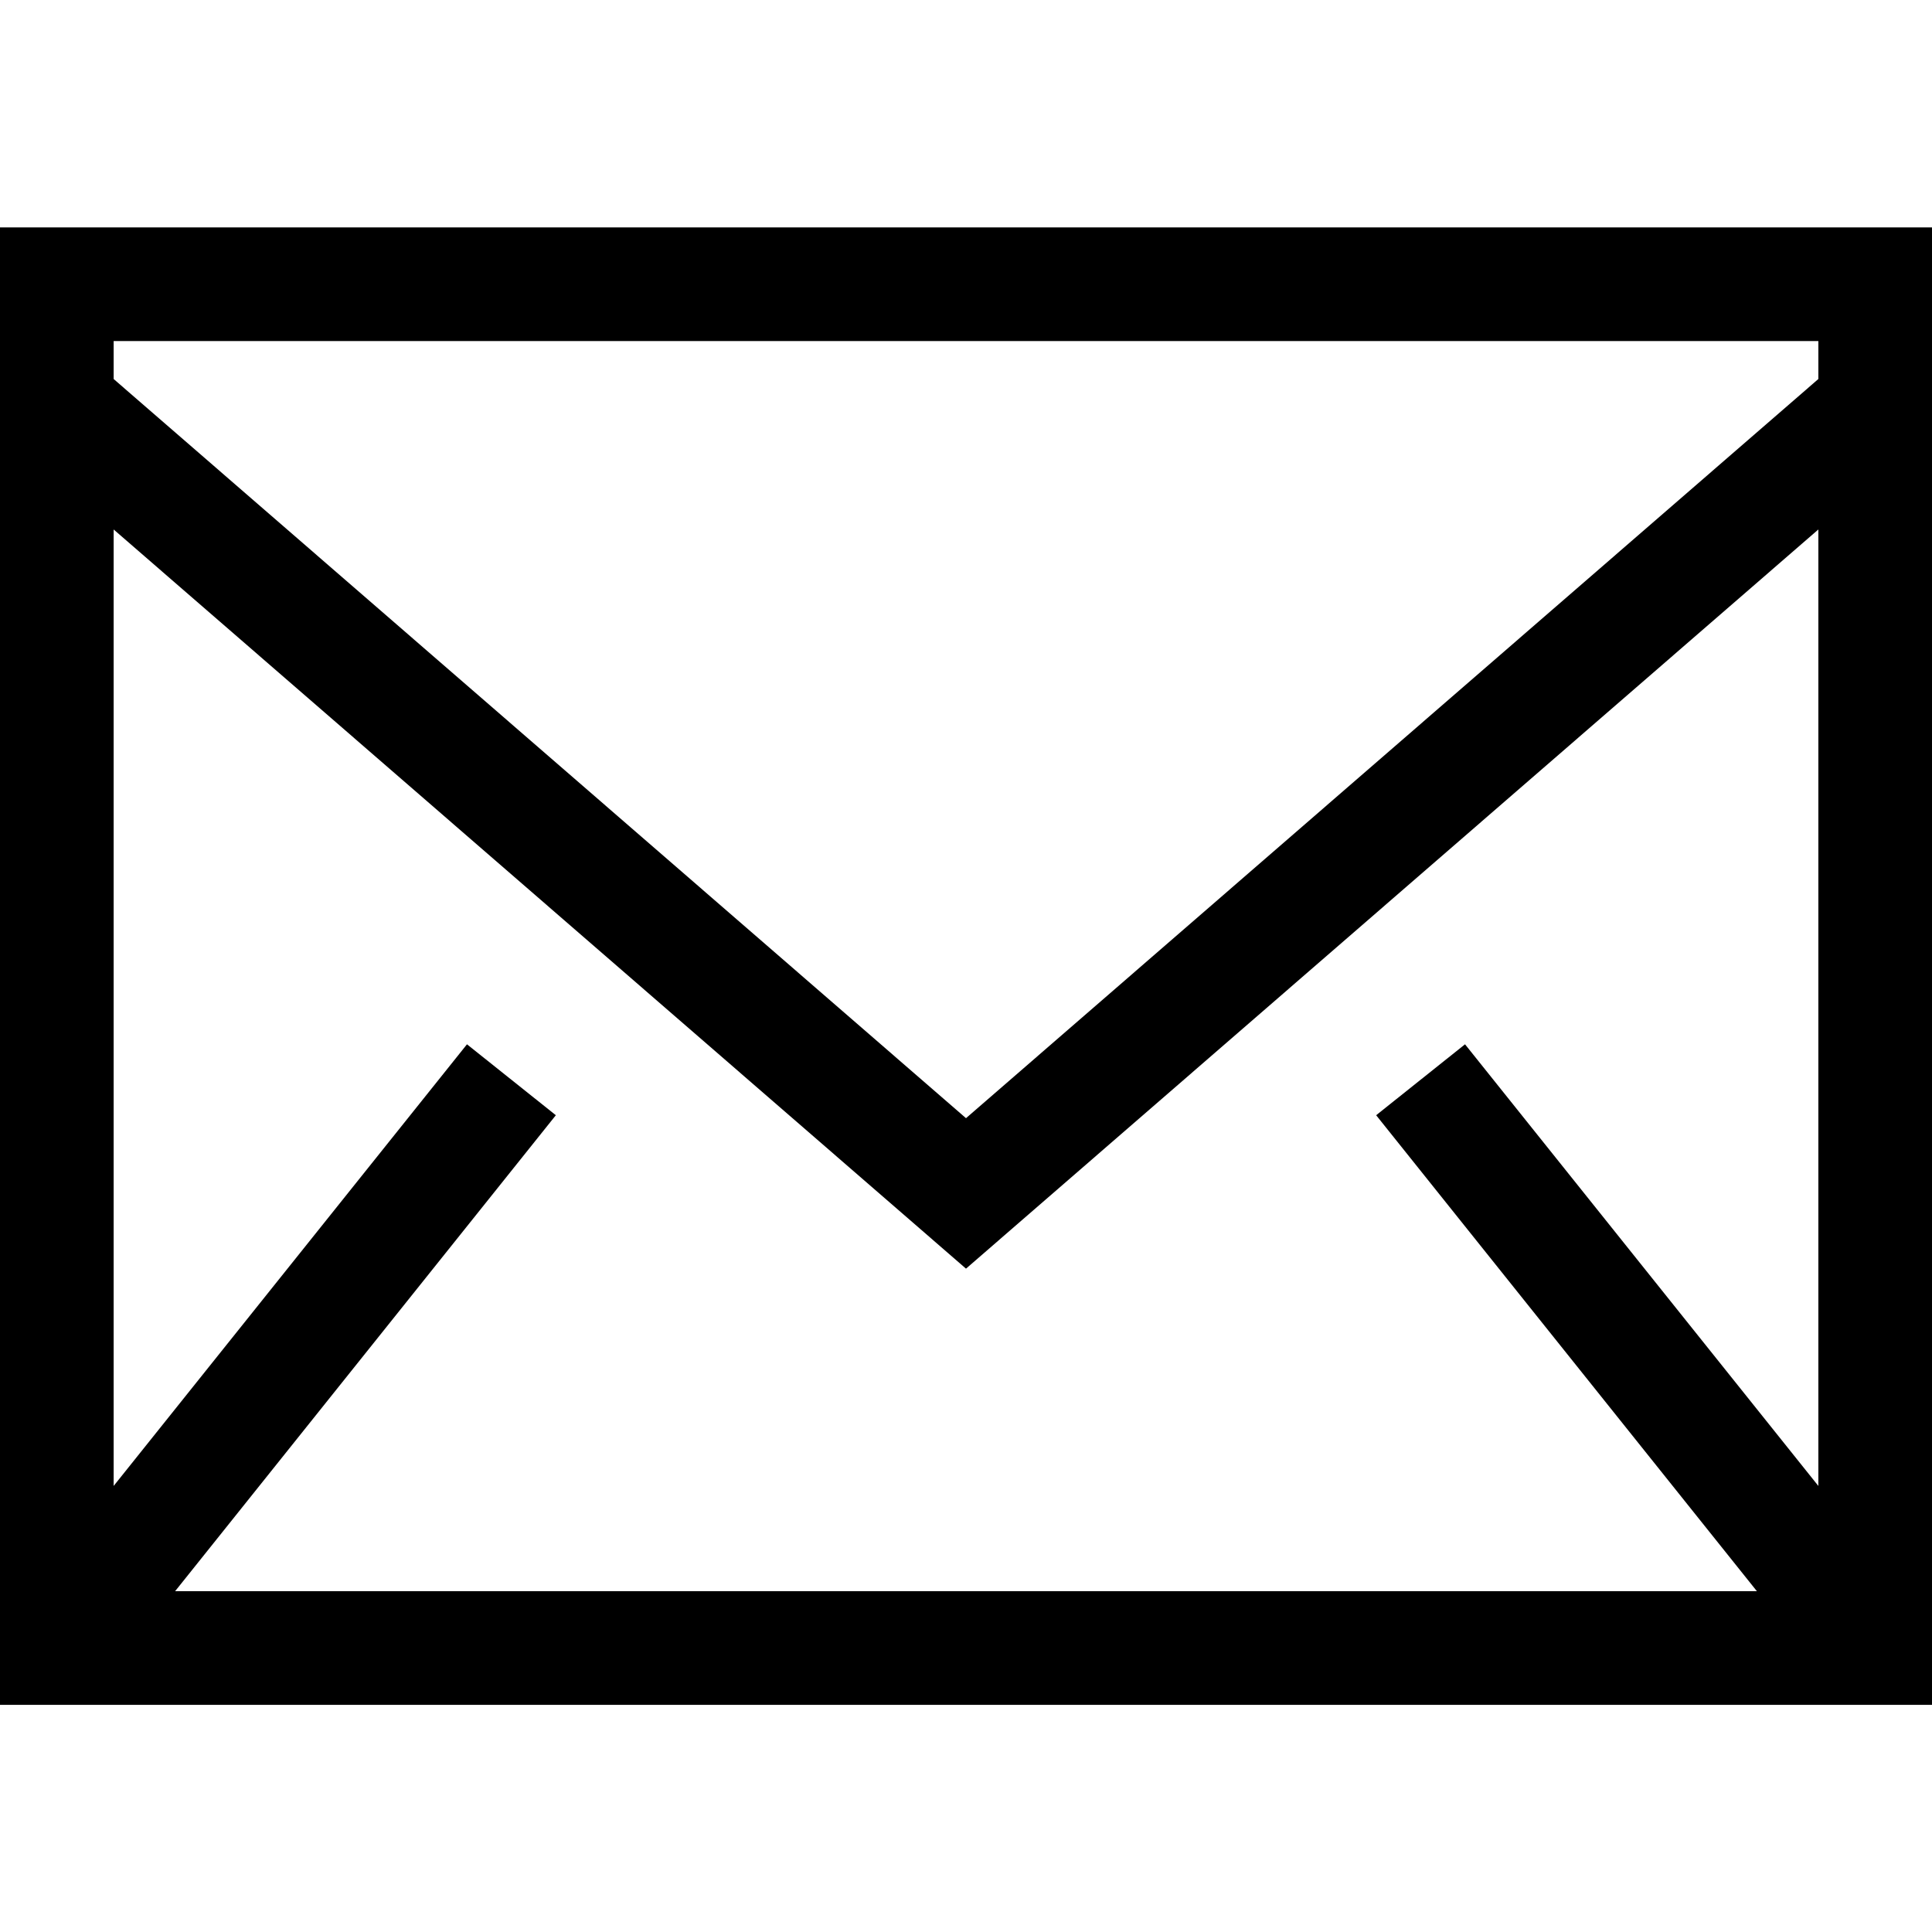
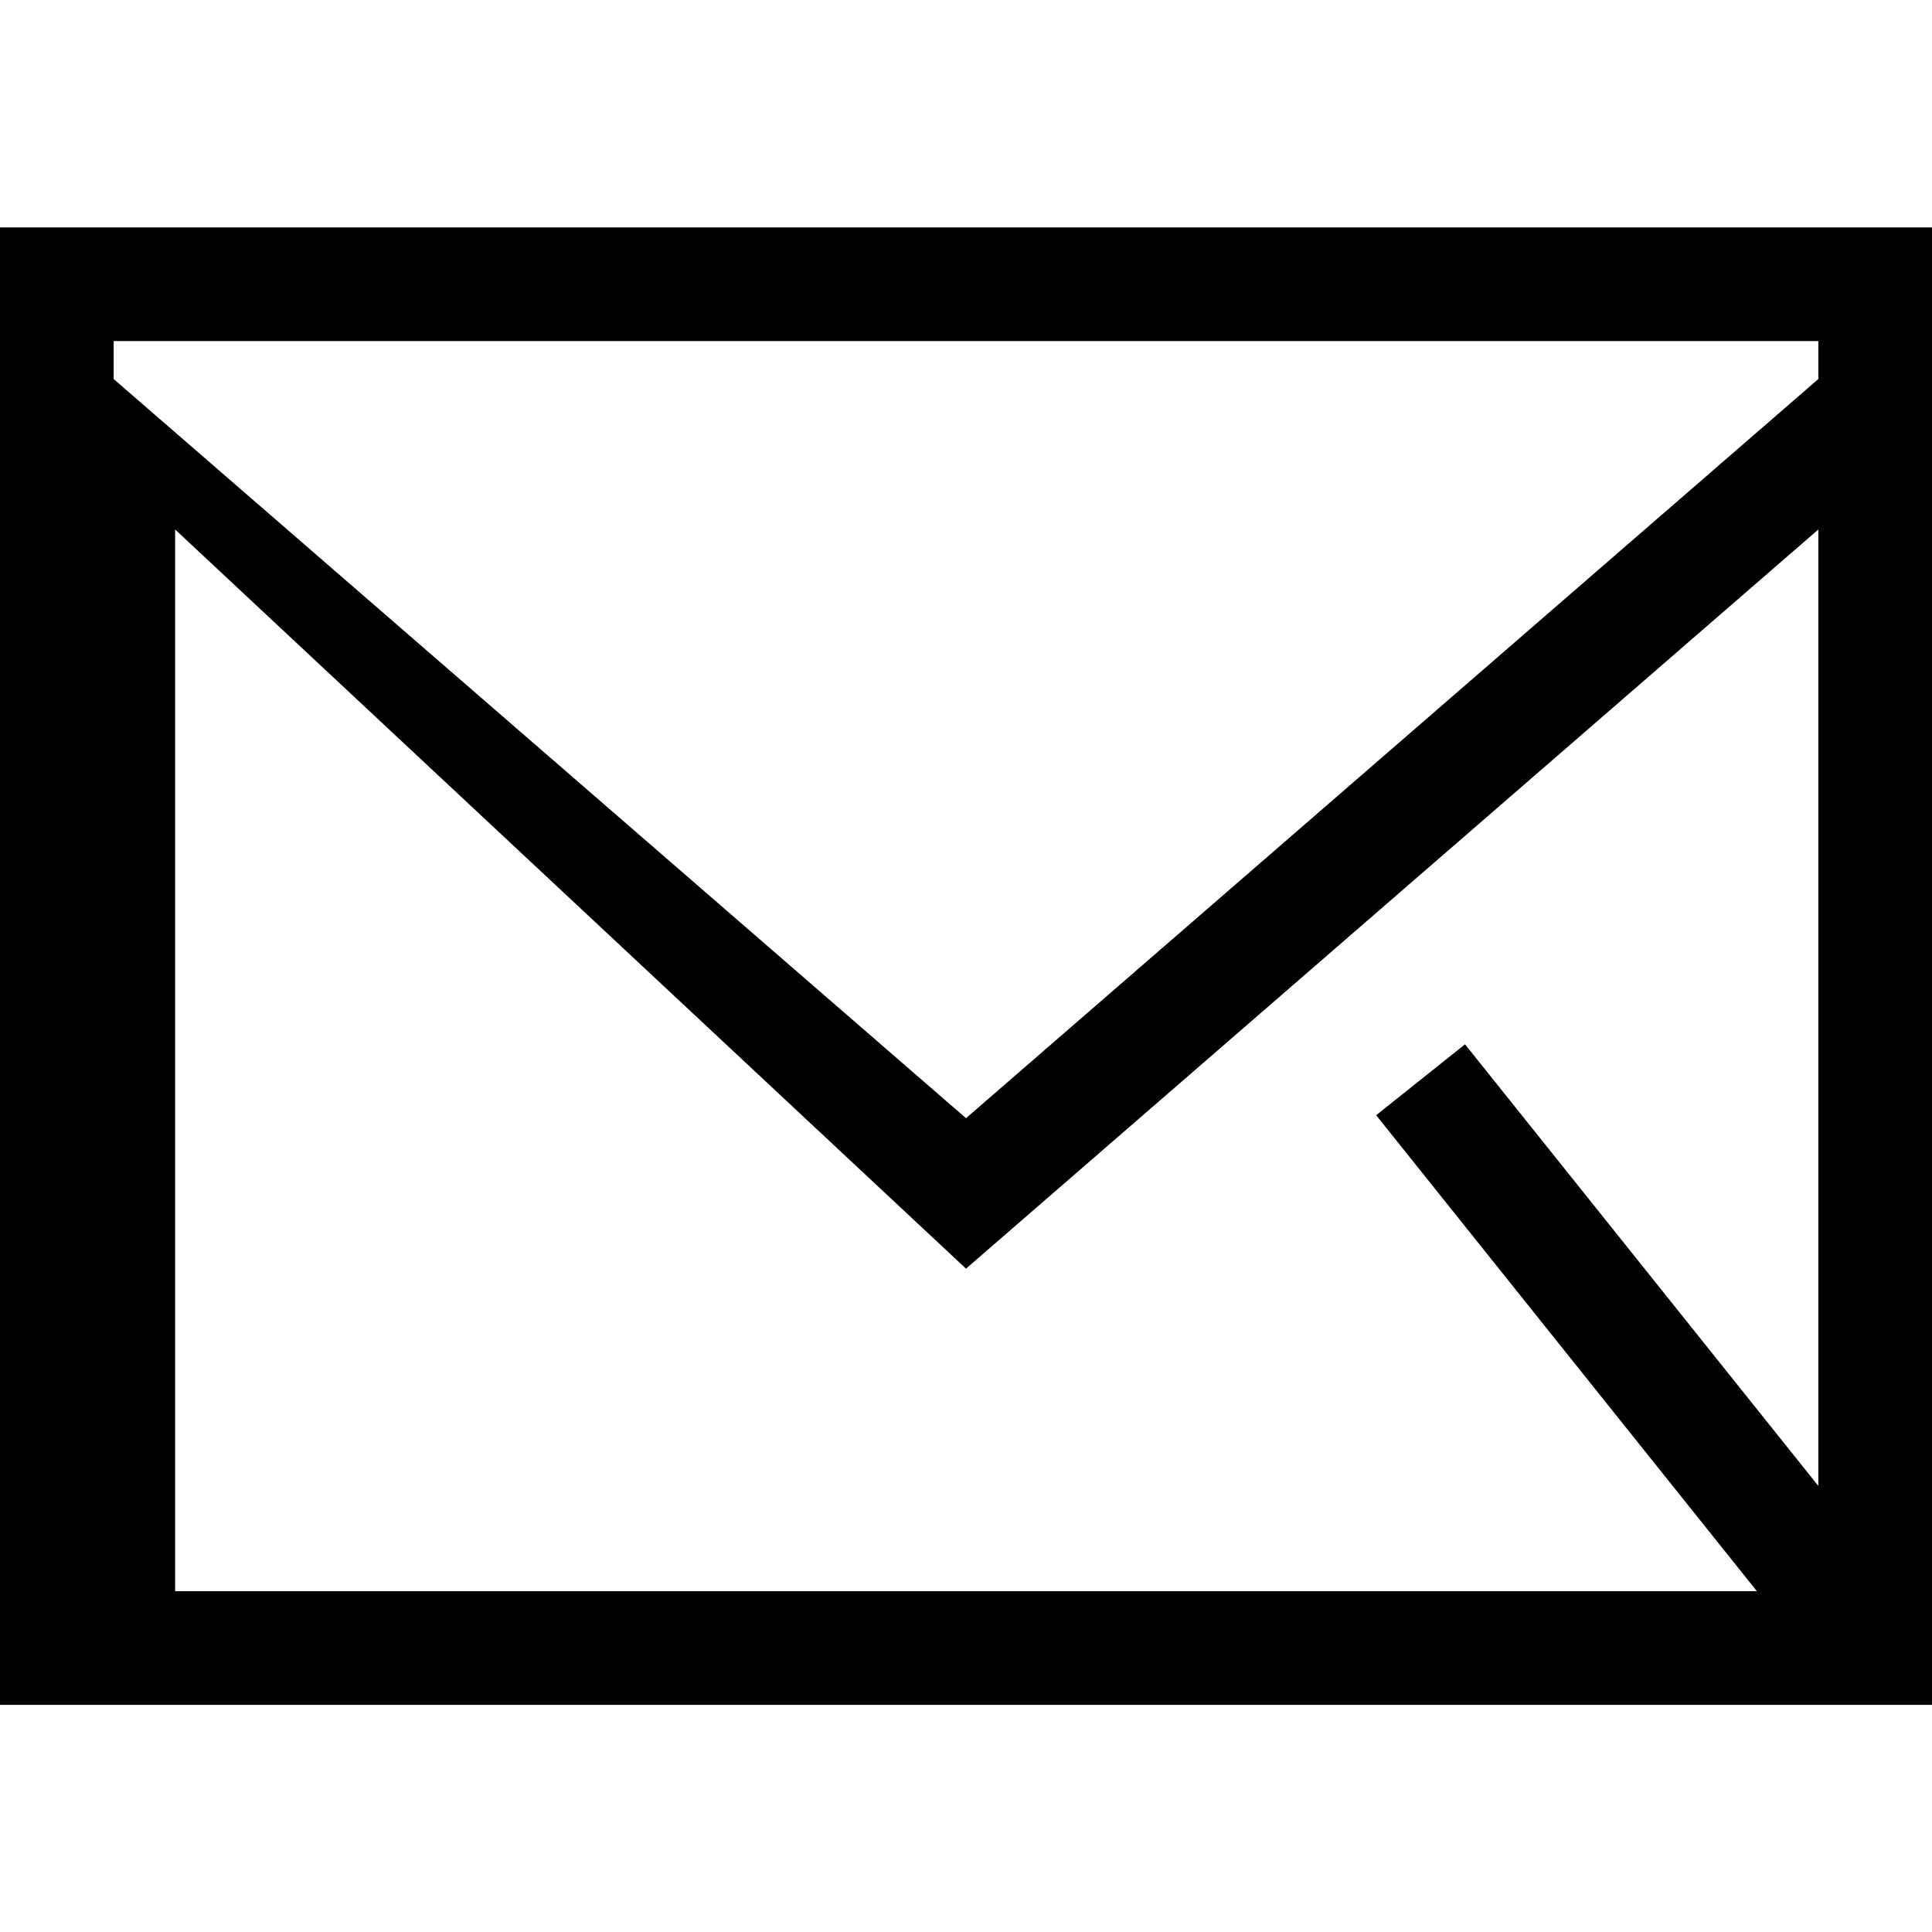
<svg xmlns="http://www.w3.org/2000/svg" fill="#000000" width="800px" height="800px" viewBox="0 0 1920 1920">
-   <path d="M0 1694.235h1920V226H0v1468.235ZM112.941 376.664V338.94H1807.06v37.723L960 1111.233l-847.059-734.57ZM1807.06 526.198v950.513l-351.134-438.89-88.32 70.475 378.353 472.998H174.042l378.353-472.998-88.32-70.475-351.134 438.89V526.198L960 1260.768l847.059-734.57Z" fill-rule="evenodd" />
+   <path d="M0 1694.235h1920V226H0v1468.235ZM112.941 376.664V338.94H1807.06v37.723L960 1111.233l-847.059-734.57ZM1807.06 526.198v950.513l-351.134-438.89-88.32 70.475 378.353 472.998H174.042V526.198L960 1260.768l847.059-734.57Z" fill-rule="evenodd" />
</svg>